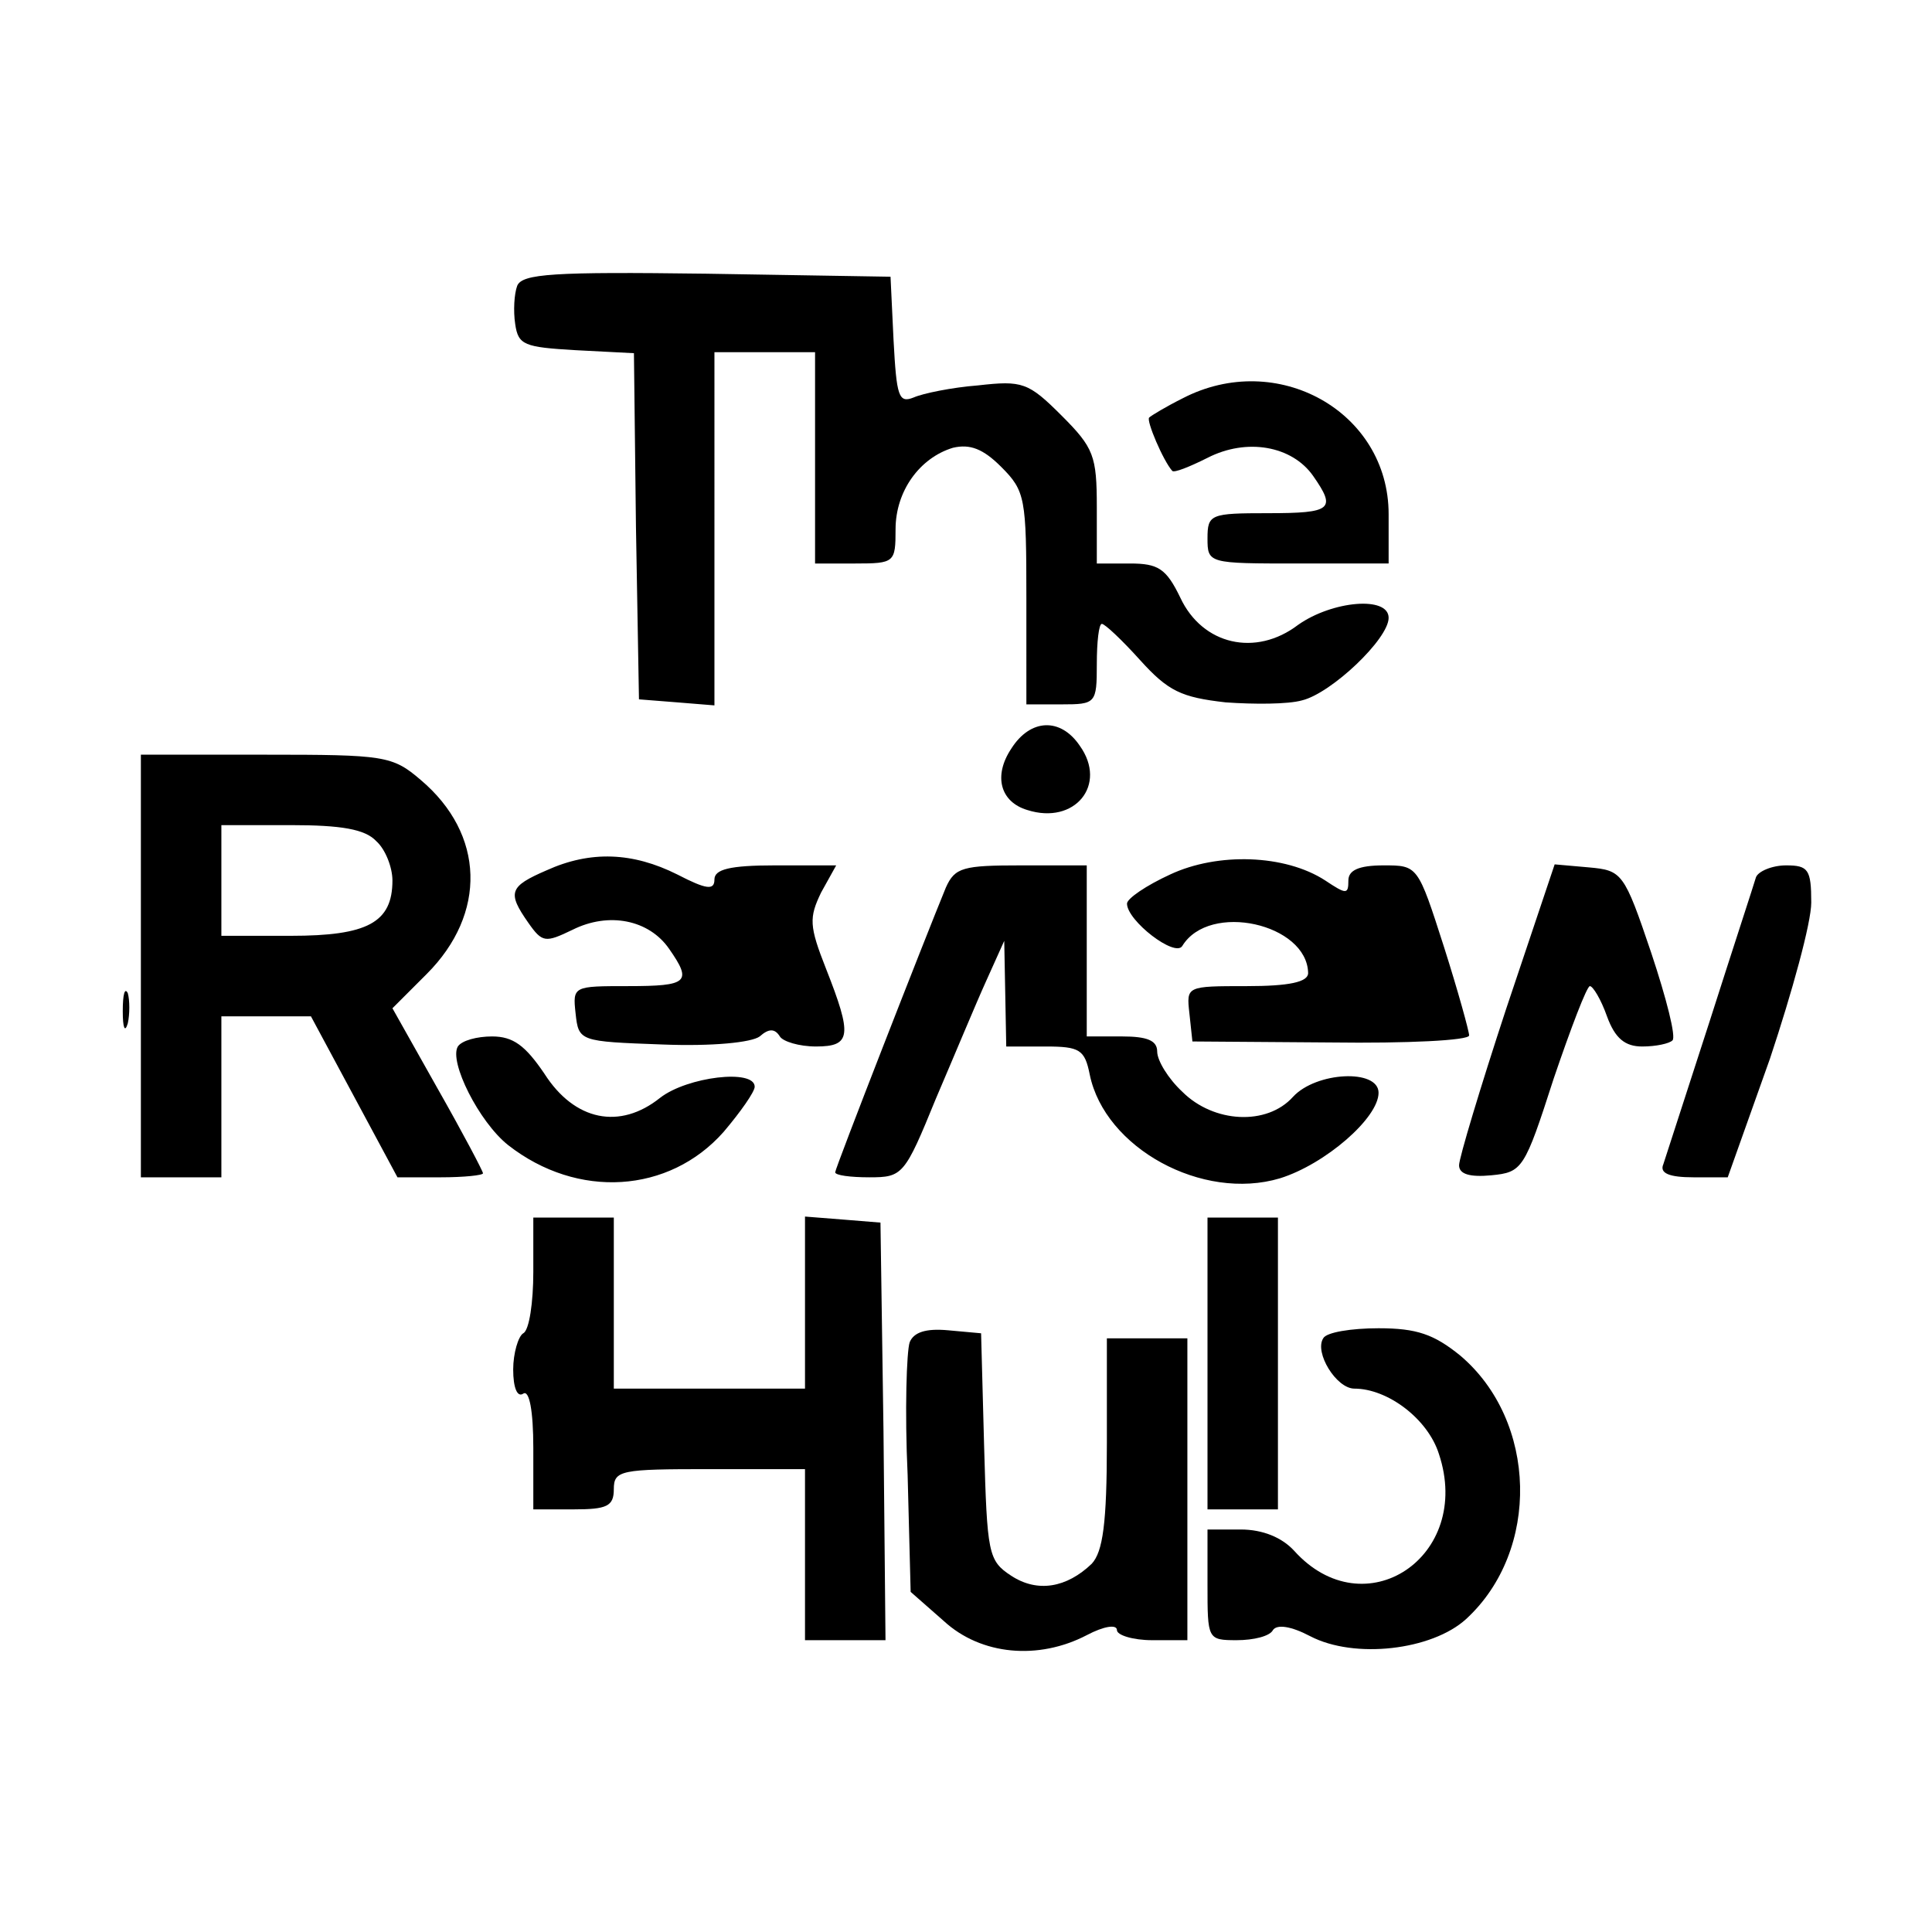
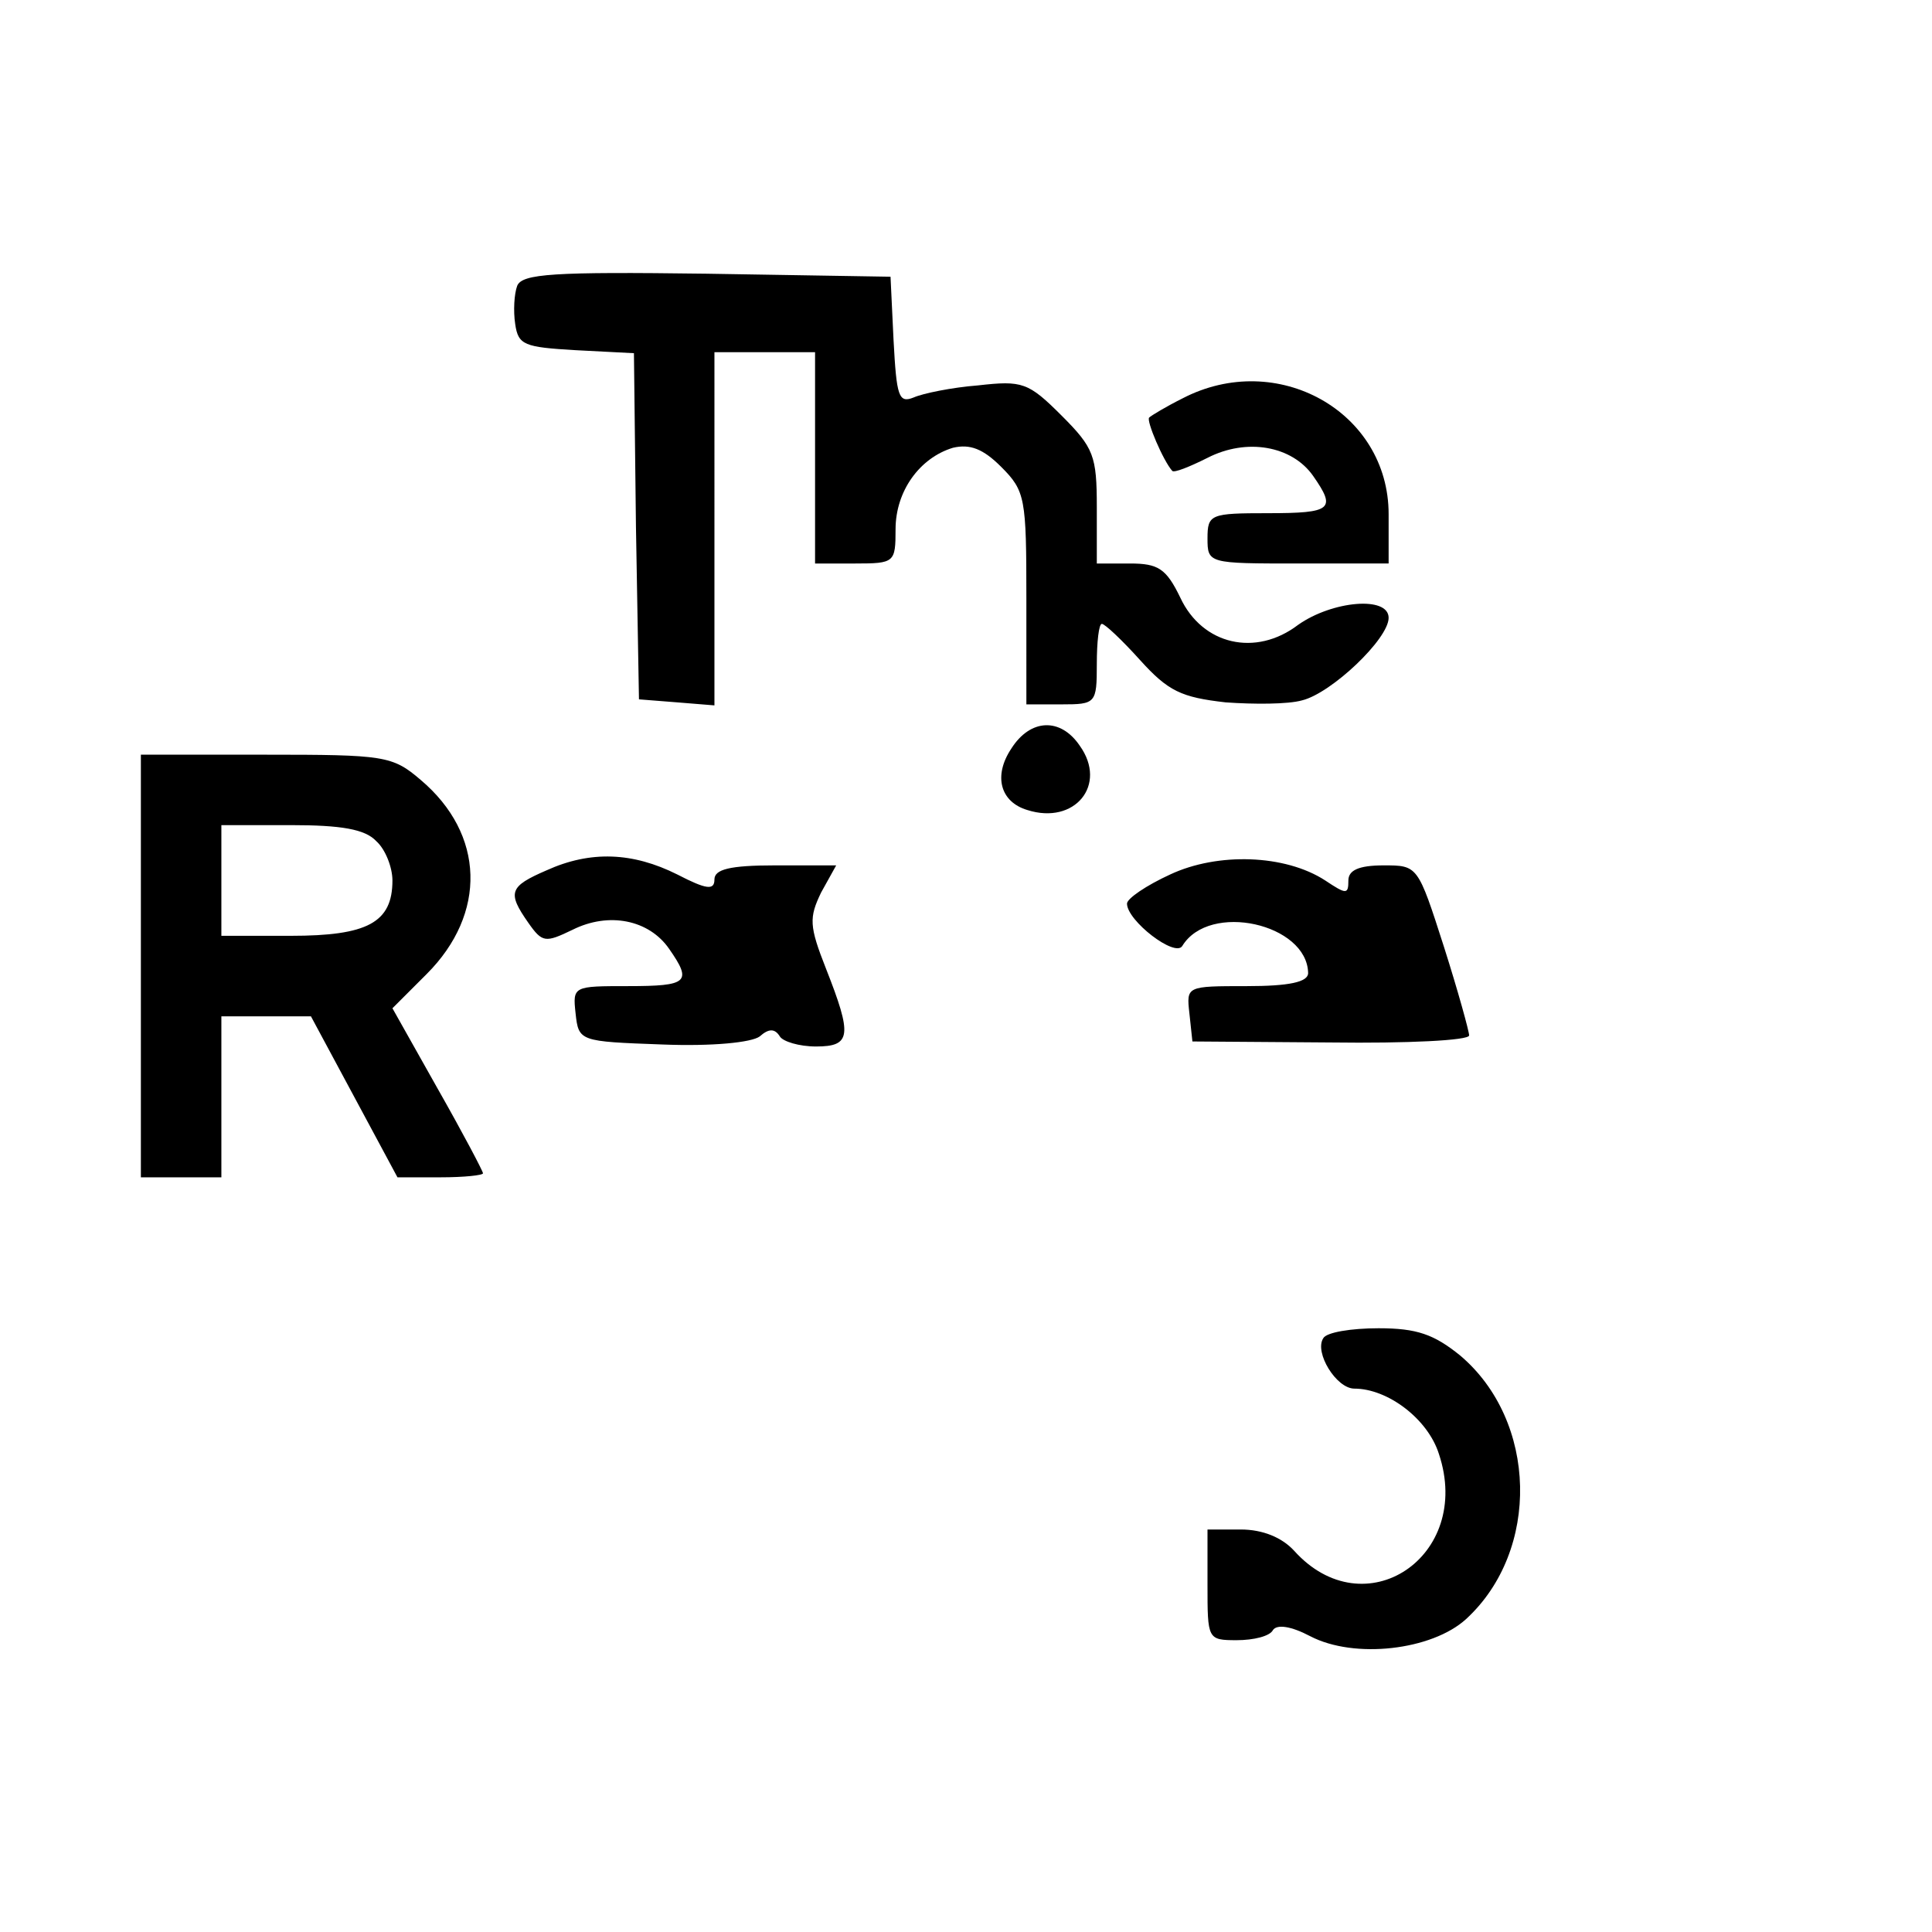
<svg xmlns="http://www.w3.org/2000/svg" viewBox="0 0 192 192">
  <path d="M51.4 28.4c-.3.8-.4 2.5-.2 3.8.3 2.1.9 2.3 6 2.6l5.8.3.2 17.2.3 17.2 3.8.3 3.7.3V35h10v21h4c3.9 0 4-.1 4-3.4 0-3.8 2.4-7.1 5.7-8.1 1.7-.4 3 .1 4.8 1.9 2.4 2.4 2.5 3.1 2.5 13.1V70h3.5c3.4 0 3.5-.1 3.5-4 0-2.2.2-4 .5-4s2 1.6 3.8 3.6c2.8 3.1 4.1 3.7 8.5 4.2 2.8.2 6.2.2 7.6-.2 2.9-.7 8.6-6.1 8.6-8.2 0-2.2-5.6-1.7-9 .7-4.2 3.2-9.5 2-11.7-2.7-1.4-2.9-2.2-3.4-5-3.4H109v-5.6c0-5.1-.3-5.9-3.5-9.1-3.3-3.3-3.9-3.5-8.3-3-2.6.2-5.5.8-6.4 1.2-1.5.6-1.7-.1-2-5.7l-.3-6.3-18.3-.3c-15.2-.2-18.3 0-18.8 1.2z" />
  <path d="M117.5 39.6c-1.6.8-3.1 1.7-3.3 1.9-.3.3 1.4 4.3 2.3 5.3.2.2 1.7-.4 3.5-1.3 3.9-2 8.4-1.2 10.5 1.8 2.3 3.3 1.9 3.7-4.5 3.7-5.7 0-6 .1-6 2.5 0 2.5.1 2.5 9 2.5h9v-4.9c0-10.2-11.1-16.4-20.5-11.5zM100.5 74.4c-1.8 2.7-1.1 5.3 1.6 6.1 4.7 1.5 8-2.5 5.2-6.4-1.9-2.8-4.9-2.7-6.8.3zM14 96v21h8v-16h8.9l4.3 8 4.3 8h4.3c2.3 0 4.2-.2 4.2-.4s-2-4-4.5-8.4l-4.5-8 3.4-3.4c6-6 5.8-13.9-.6-19.3C39 75.1 38.2 75 26.4 75H14v21zm23.4-12.4c.9.8 1.6 2.6 1.6 3.9 0 4.2-2.5 5.5-10.1 5.5H22V82h6.9c5 0 7.4.4 8.5 1.6zM54.3 86.5c-3.7 1.6-3.9 2.2-1.8 5.2 1.4 2 1.7 2 4.4.7 3.6-1.8 7.6-1 9.6 1.9 2.3 3.3 1.9 3.7-4.1 3.7-5.4 0-5.5 0-5.2 2.7.3 2.8.4 2.8 8.6 3.1 5 .2 8.9-.2 9.7-.8.9-.8 1.5-.8 2 0 .3.5 1.9 1 3.6 1 3.5 0 3.6-1.1 1-7.7-1.7-4.3-1.7-5.1-.5-7.6l1.5-2.7H77c-4.5 0-6 .4-6 1.4 0 1.1-.8 1-3.7-.5-4.4-2.2-8.6-2.4-13-.4zM116.3 86.9c-2.4 1.1-4.3 2.4-4.3 2.9 0 1.7 4.8 5.4 5.5 4.2 2.7-4.4 12.4-2.2 12.5 2.7 0 .9-1.9 1.3-6.1 1.3-6 0-6 0-5.7 2.7l.3 2.8 13.8.1c7.5.1 13.7-.2 13.7-.7 0-.4-1.1-4.4-2.5-8.8-2.6-8.1-2.6-8.1-6-8.1-2.5 0-3.5.5-3.5 1.5 0 1.4-.2 1.4-2.3 0-4-2.6-10.7-2.8-15.4-.6z" />
-   <path d="M94 88.2c-2.1 5.1-11 27.9-11 28.3 0 .3 1.5.5 3.4.5 3.3 0 3.5-.2 6.6-7.8 1.8-4.2 4-9.5 5-11.7l1.8-4 .1 5.2.1 5.3h3.9c3.4 0 3.9.3 4.4 2.8 1.5 7.3 11.2 12.6 18.9 10.3 4.5-1.4 9.8-6 9.8-8.5 0-2.4-6.2-2.1-8.5.4-2.6 2.9-7.9 2.6-11-.5-1.4-1.3-2.5-3.1-2.5-4 0-1.1-1-1.5-3.5-1.5H108V86h-6.5c-5.8 0-6.6.2-7.5 2.2zM149.7 100.2c-2.6 7.9-4.7 14.9-4.7 15.6 0 .9 1.1 1.2 3.2 1 3.1-.3 3.3-.6 6.2-9.6 1.7-5 3.3-9.2 3.6-9.2.3 0 1.1 1.3 1.7 3 .8 2.2 1.8 3 3.5 3 1.4 0 2.7-.3 3-.6.4-.3-.6-4.2-2.1-8.7-2.7-8-2.9-8.2-6.2-8.5l-3.4-.3-4.8 14.3zM174.5 87.2c-.2.7-2.3 7.1-4.6 14.3-2.3 7.1-4.4 13.6-4.6 14.2-.4.9.6 1.3 3 1.3h3.4l4.2-11.8c2.2-6.6 4.1-13.5 4.1-15.5 0-3.3-.3-3.7-2.5-3.7-1.4 0-2.8.6-3 1.2zM12.2 100.5c0 1.6.2 2.2.5 1.2.2-.9.2-2.3 0-3-.3-.6-.5.1-.5 1.8zM45.5 104c-.9 1.5 2.1 7.5 5 9.8 6.9 5.4 16 4.8 21.4-1.3 1.7-2 3.1-4 3.1-4.5 0-1.8-6.7-1-9.4 1.1-4 3.2-8.5 2.3-11.5-2.4-1.9-2.8-3.1-3.7-5.2-3.7-1.5 0-3 .4-3.4 1zM53 126.4c0 3-.4 5.8-1 6.1-.5.3-1 2-1 3.6 0 1.8.4 2.8 1 2.4.6-.4 1 1.7 1 5.4v6.1h4c3.3 0 4-.3 4-2 0-1.9.7-2 9.5-2H80v17h8l-.2-20.8-.3-20.7-3.7-.3-3.8-.3V138H61v-17h-8v5.4zM120 135.5V150h7v-29h-7v14.5zM90.4 133.4c-.3.9-.5 6.8-.2 13.2l.3 11.6 3.3 2.9c3.7 3.4 9.4 3.9 14.2 1.4 1.7-.9 3-1.1 3-.5 0 .5 1.6 1 3.5 1h3.5v-30h-8v10.4c0 8-.4 10.8-1.5 12-2.5 2.4-5.4 2.9-8 1.2-2.3-1.5-2.4-2.2-2.7-12.9l-.3-11.2-3.3-.3c-2.2-.2-3.4.2-3.8 1.2z" />
  <path d="M131.5 133c-.9 1.4 1.3 5 3.1 5 3.3 0 7.3 3 8.4 6.5 3.4 10.2-7.4 17.4-14.4 9.6-1.2-1.3-3.1-2.1-5.3-2.1H120v5.5c0 5.4 0 5.5 2.9 5.5 1.7 0 3.3-.4 3.6-1 .4-.6 1.8-.4 3.7.6 4.4 2.3 12.1 1.4 15.5-1.7 7.4-6.8 7.1-19.7-.6-26.2-2.6-2.1-4.3-2.7-8.1-2.7-2.7 0-5.2.4-5.5 1z" />
</svg>